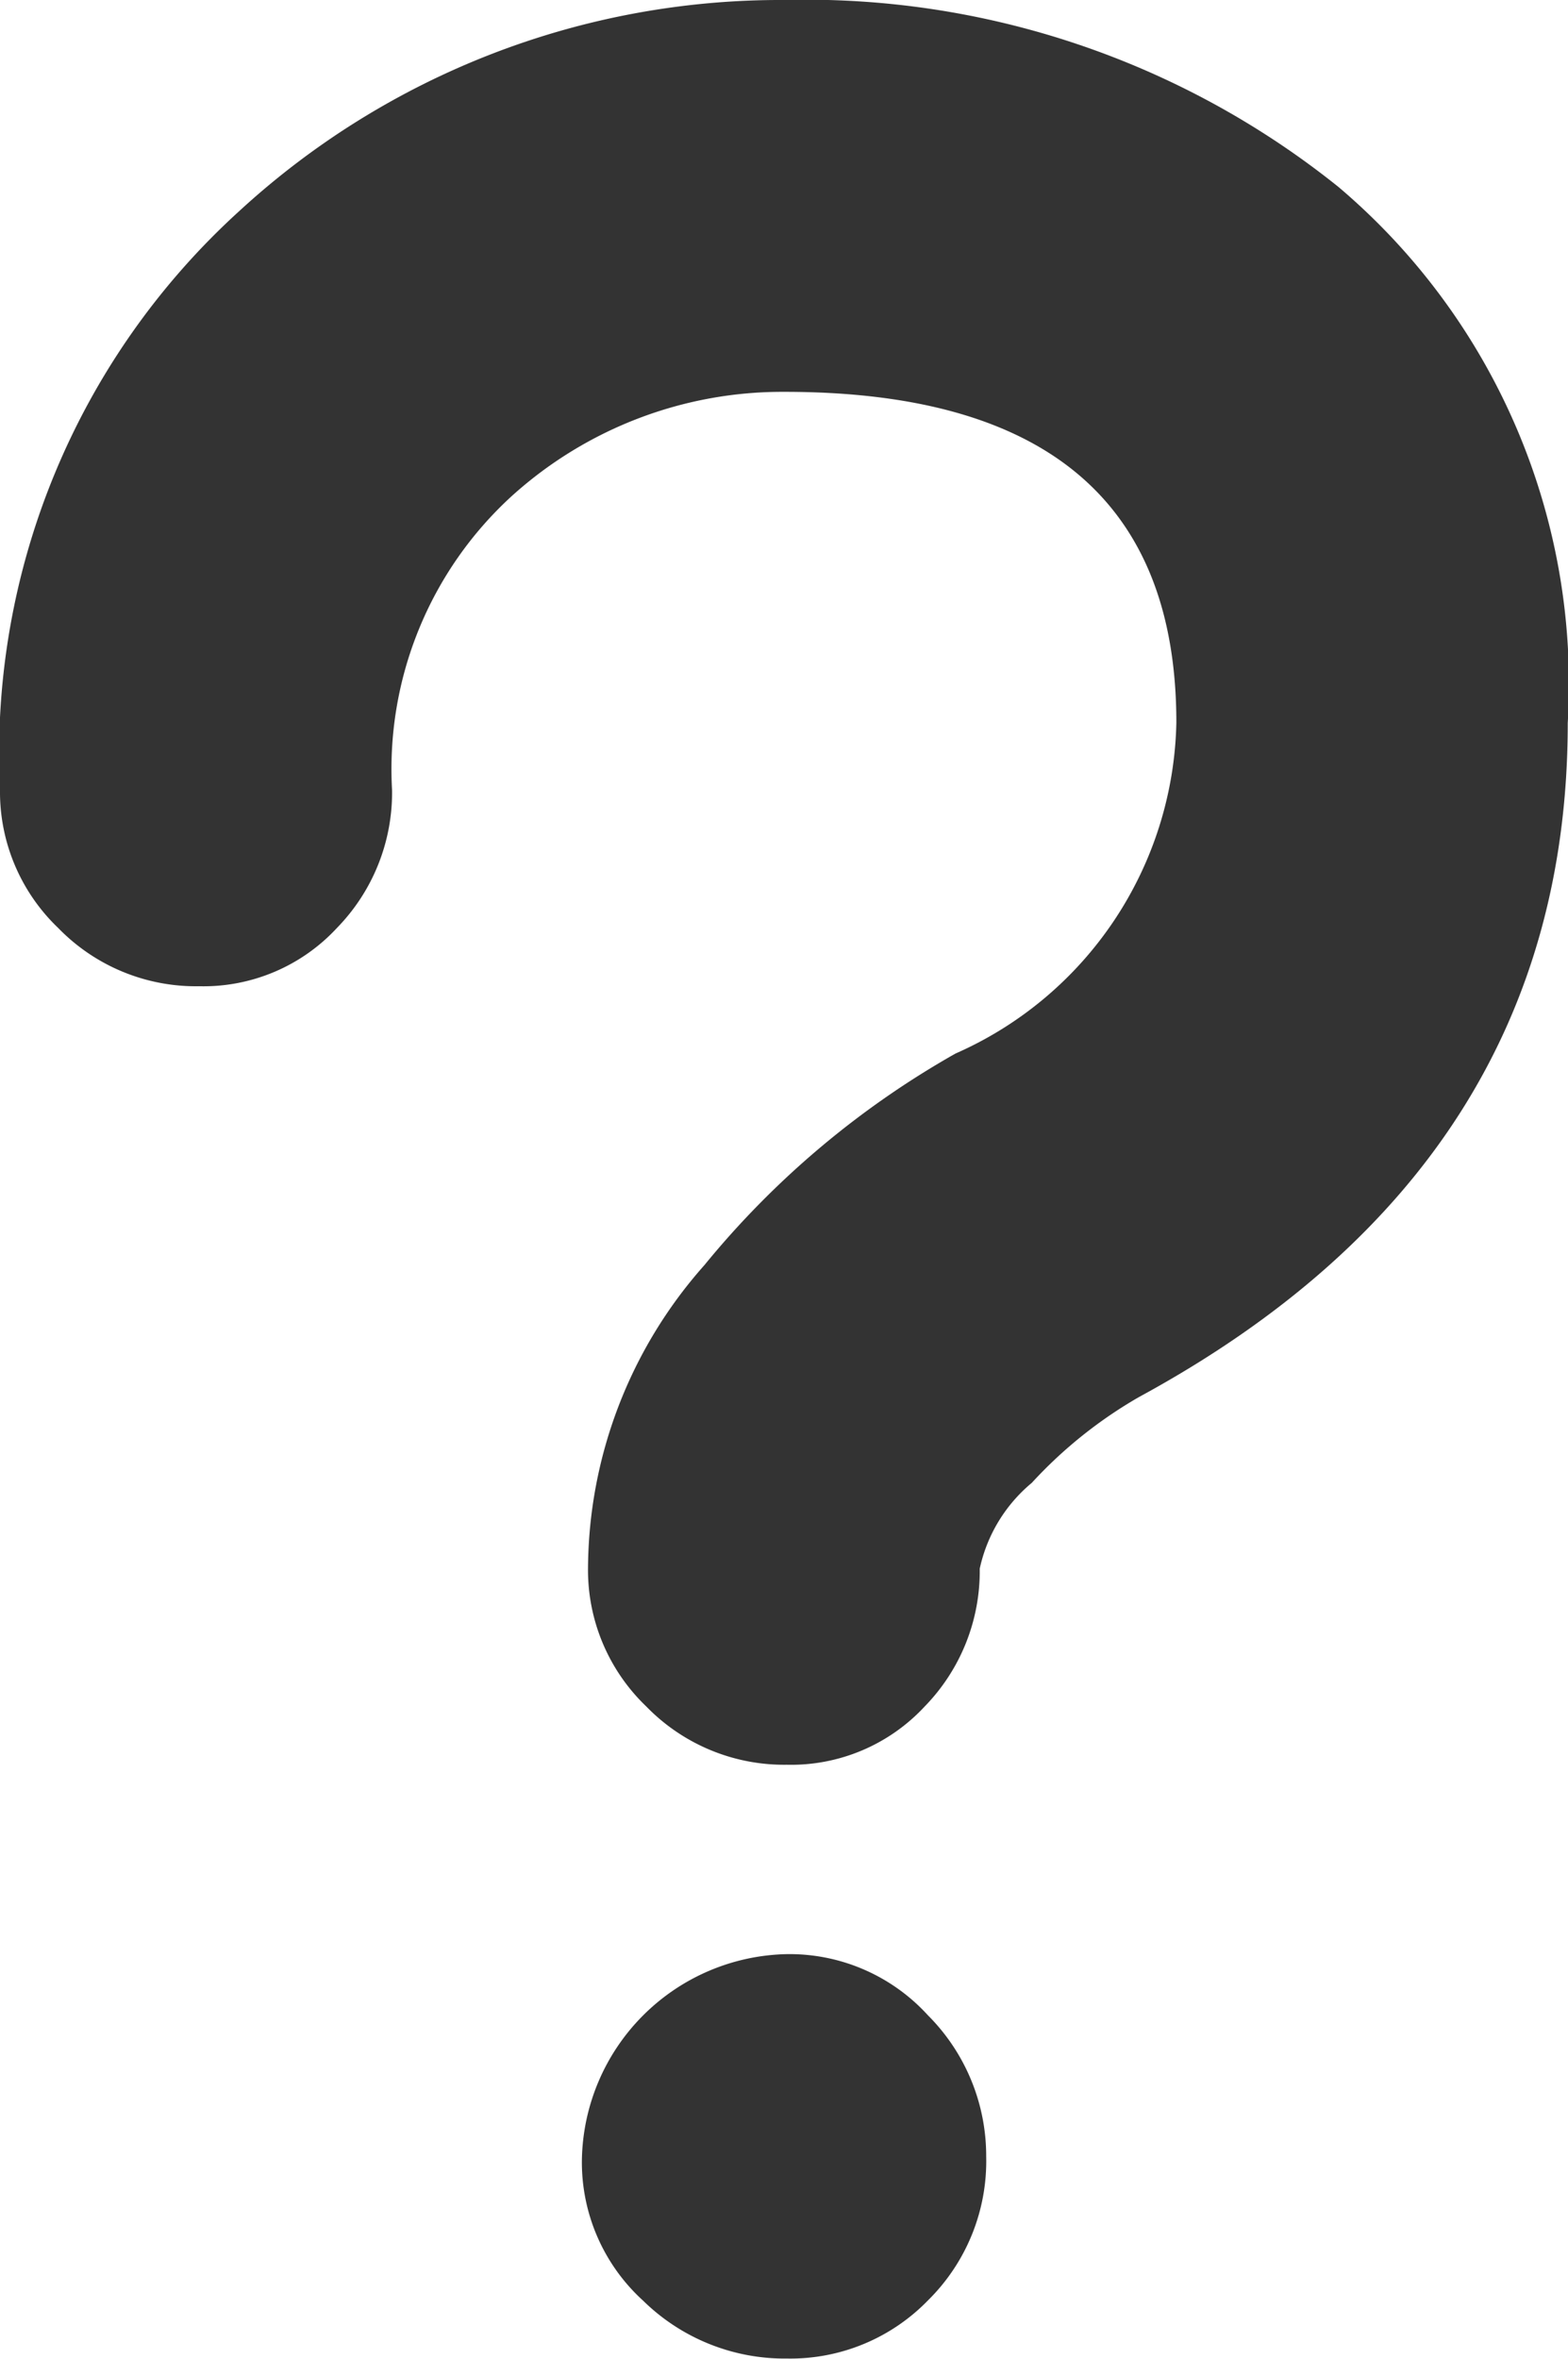
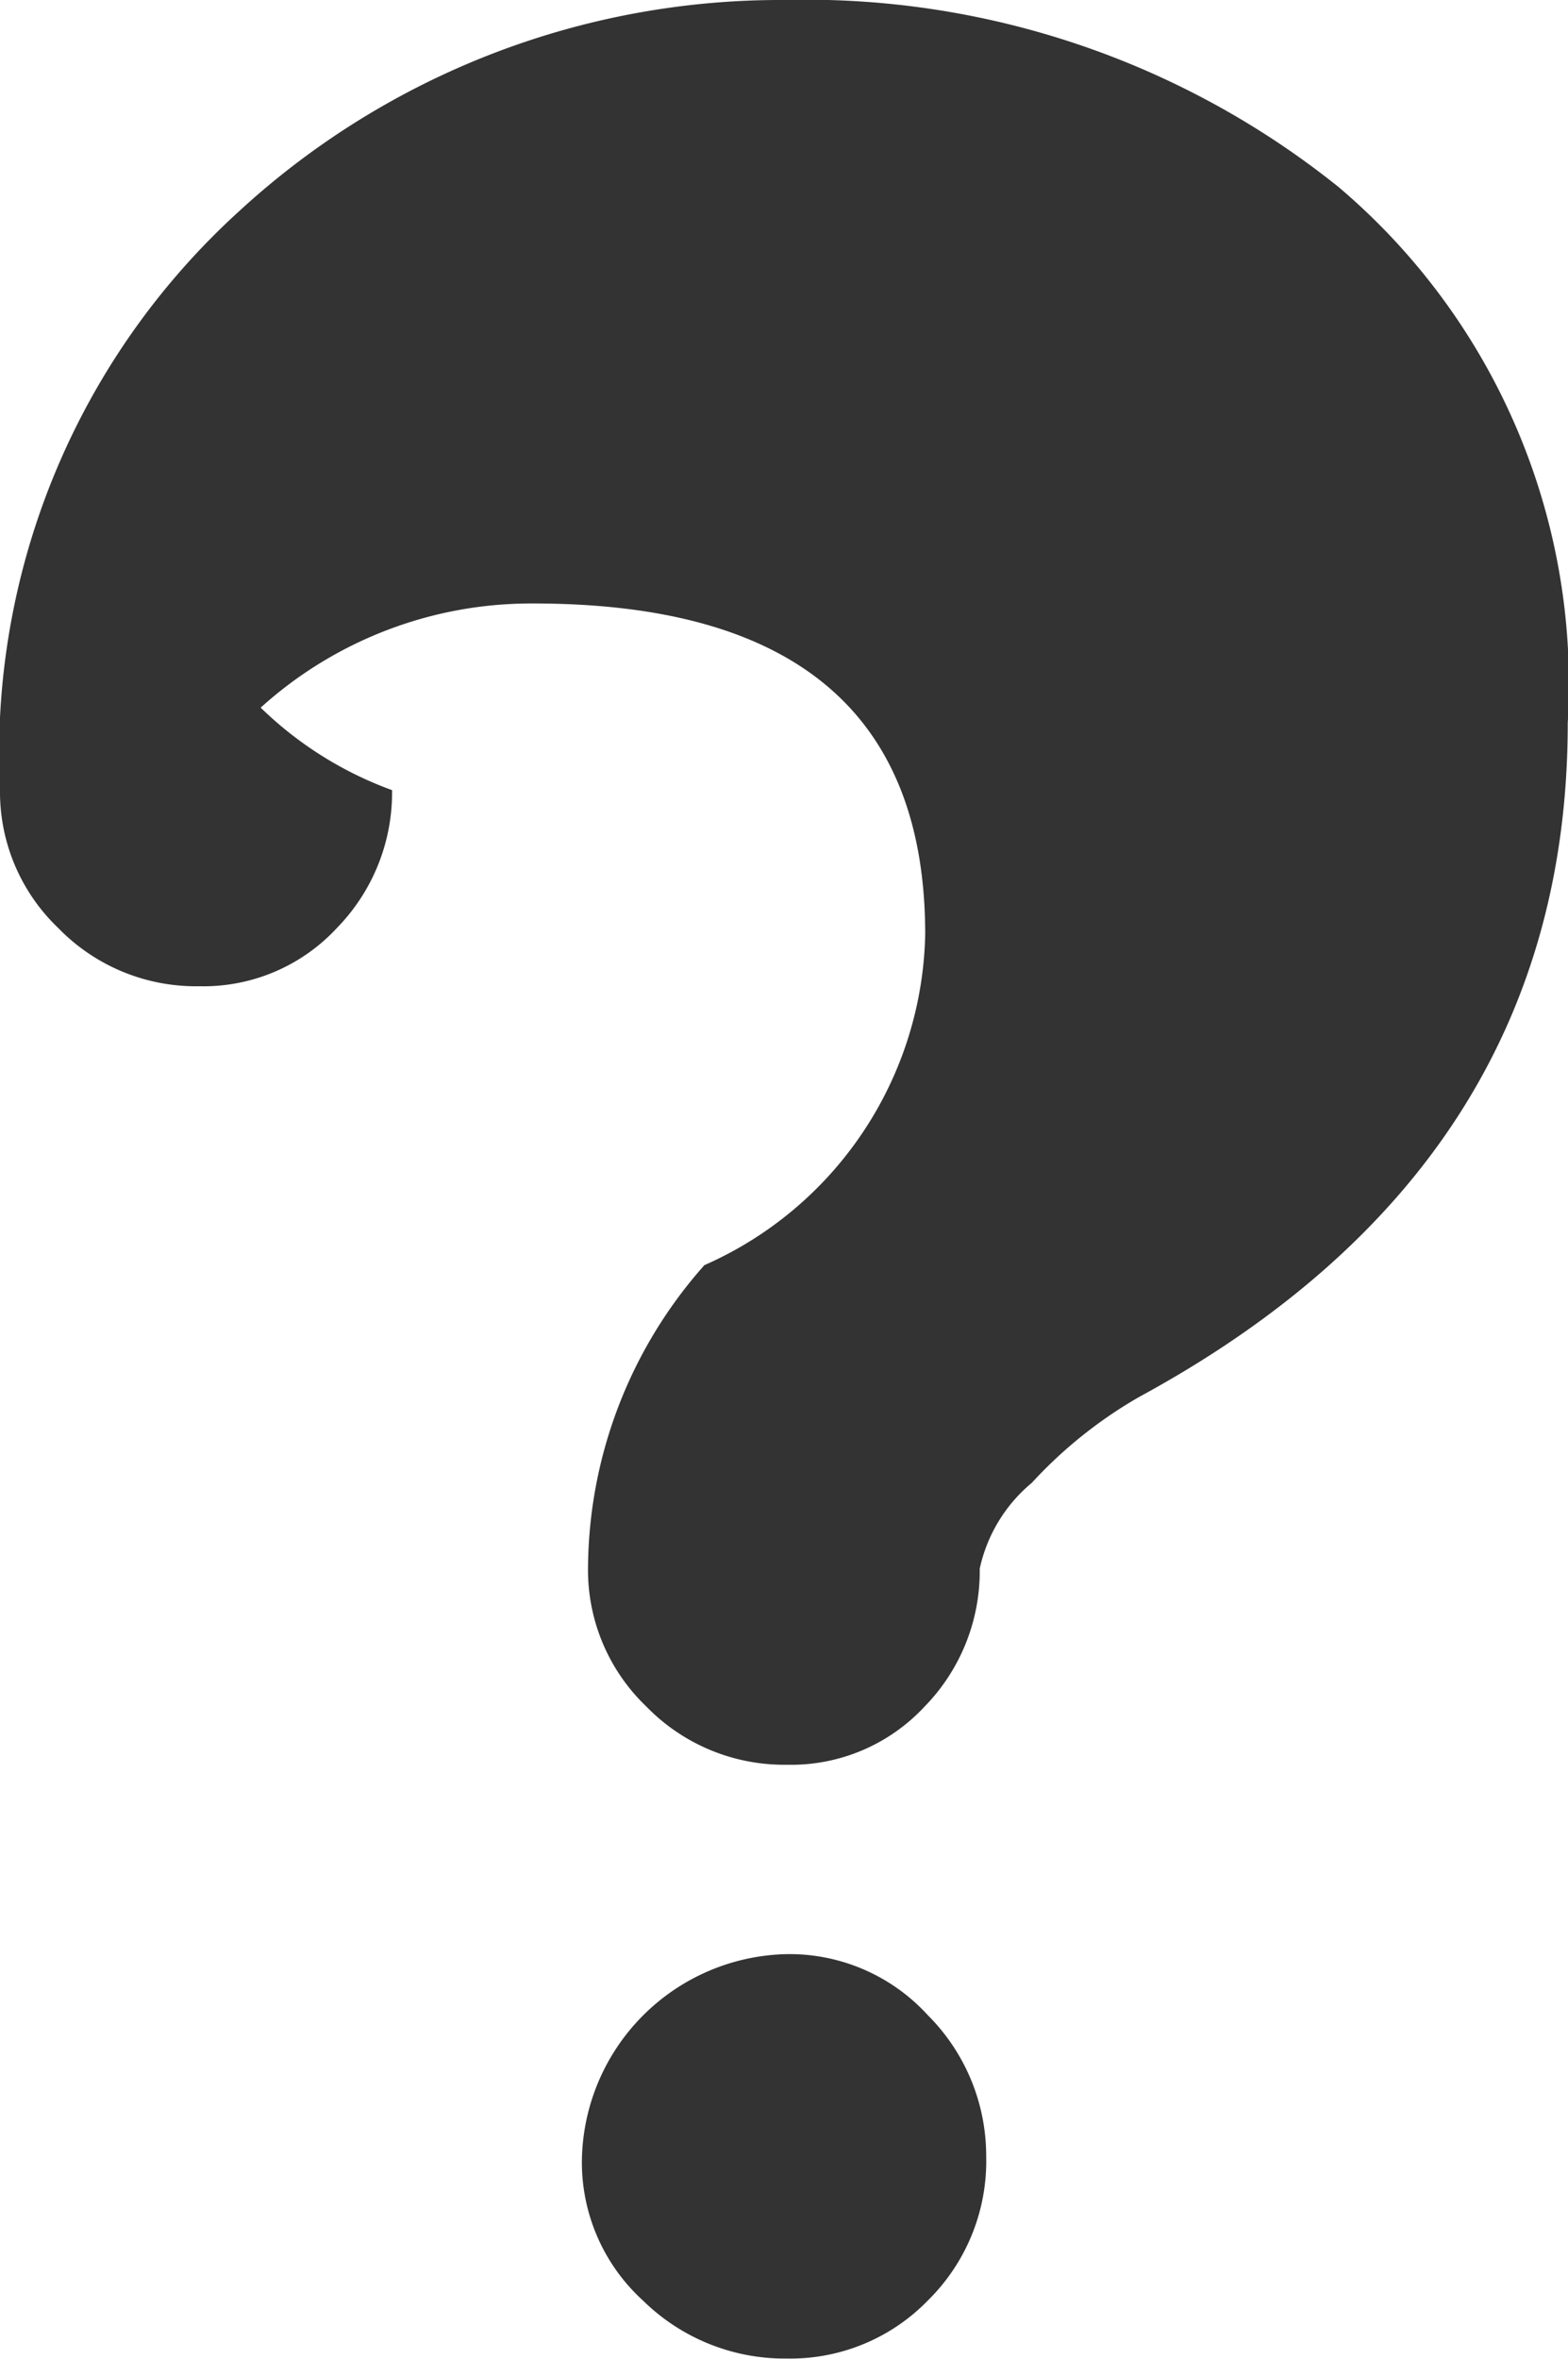
<svg xmlns="http://www.w3.org/2000/svg" width="18.461" height="27.764" viewBox="0 0 18.461 27.764">
-   <path id="Intersection_125" data-name="Intersection 125" d="M12.572,27.079a2.2,2.2,0,0,1-.721-1.659A2.463,2.463,0,0,1,14.267,23a2.205,2.205,0,0,1,1.659.721,2.341,2.341,0,0,1,.685,1.659,2.3,2.3,0,0,1-.685,1.695,2.258,2.258,0,0,1-1.659.685A2.378,2.378,0,0,1,12.572,27.079Zm.036-6.995a2.221,2.221,0,0,1-.685-1.623,5.411,5.411,0,0,1,1.37-3.57A10.466,10.466,0,0,1,16.25,12.4a4.352,4.352,0,0,0,2.6-3.894q0-3.895-4.615-3.894a4.747,4.747,0,0,0-3.209,1.226A4.351,4.351,0,0,0,9.616,9.3a2.281,2.281,0,0,1-.649,1.622,2.142,2.142,0,0,1-1.623.686,2.258,2.258,0,0,1-1.659-.686A2.214,2.214,0,0,1,5,9.3,8.63,8.63,0,0,1,7.813,2.488,9.412,9.412,0,0,1,14.231,0a10.018,10.018,0,0,1,6.527,2.2,7.664,7.664,0,0,1,2.7,6.31q0,5.192-5.048,7.933a5.3,5.3,0,0,0-1.262,1.01,1.811,1.811,0,0,0-.613,1.01,2.281,2.281,0,0,1-.649,1.623,2.145,2.145,0,0,1-1.623.685A2.262,2.262,0,0,1,12.608,20.084Z" transform="translate(-5)" fill="#333" />
+   <path id="Intersection_125" data-name="Intersection 125" d="M12.572,27.079a2.2,2.2,0,0,1-.721-1.659A2.463,2.463,0,0,1,14.267,23a2.205,2.205,0,0,1,1.659.721,2.341,2.341,0,0,1,.685,1.659,2.3,2.3,0,0,1-.685,1.695,2.258,2.258,0,0,1-1.659.685A2.378,2.378,0,0,1,12.572,27.079Zm.036-6.995a2.221,2.221,0,0,1-.685-1.623,5.411,5.411,0,0,1,1.37-3.57a4.352,4.352,0,0,0,2.6-3.894q0-3.895-4.615-3.894a4.747,4.747,0,0,0-3.209,1.226A4.351,4.351,0,0,0,9.616,9.3a2.281,2.281,0,0,1-.649,1.622,2.142,2.142,0,0,1-1.623.686,2.258,2.258,0,0,1-1.659-.686A2.214,2.214,0,0,1,5,9.3,8.63,8.63,0,0,1,7.813,2.488,9.412,9.412,0,0,1,14.231,0a10.018,10.018,0,0,1,6.527,2.2,7.664,7.664,0,0,1,2.7,6.31q0,5.192-5.048,7.933a5.3,5.3,0,0,0-1.262,1.01,1.811,1.811,0,0,0-.613,1.01,2.281,2.281,0,0,1-.649,1.623,2.145,2.145,0,0,1-1.623.685A2.262,2.262,0,0,1,12.608,20.084Z" transform="translate(-5)" fill="#333" />
</svg>